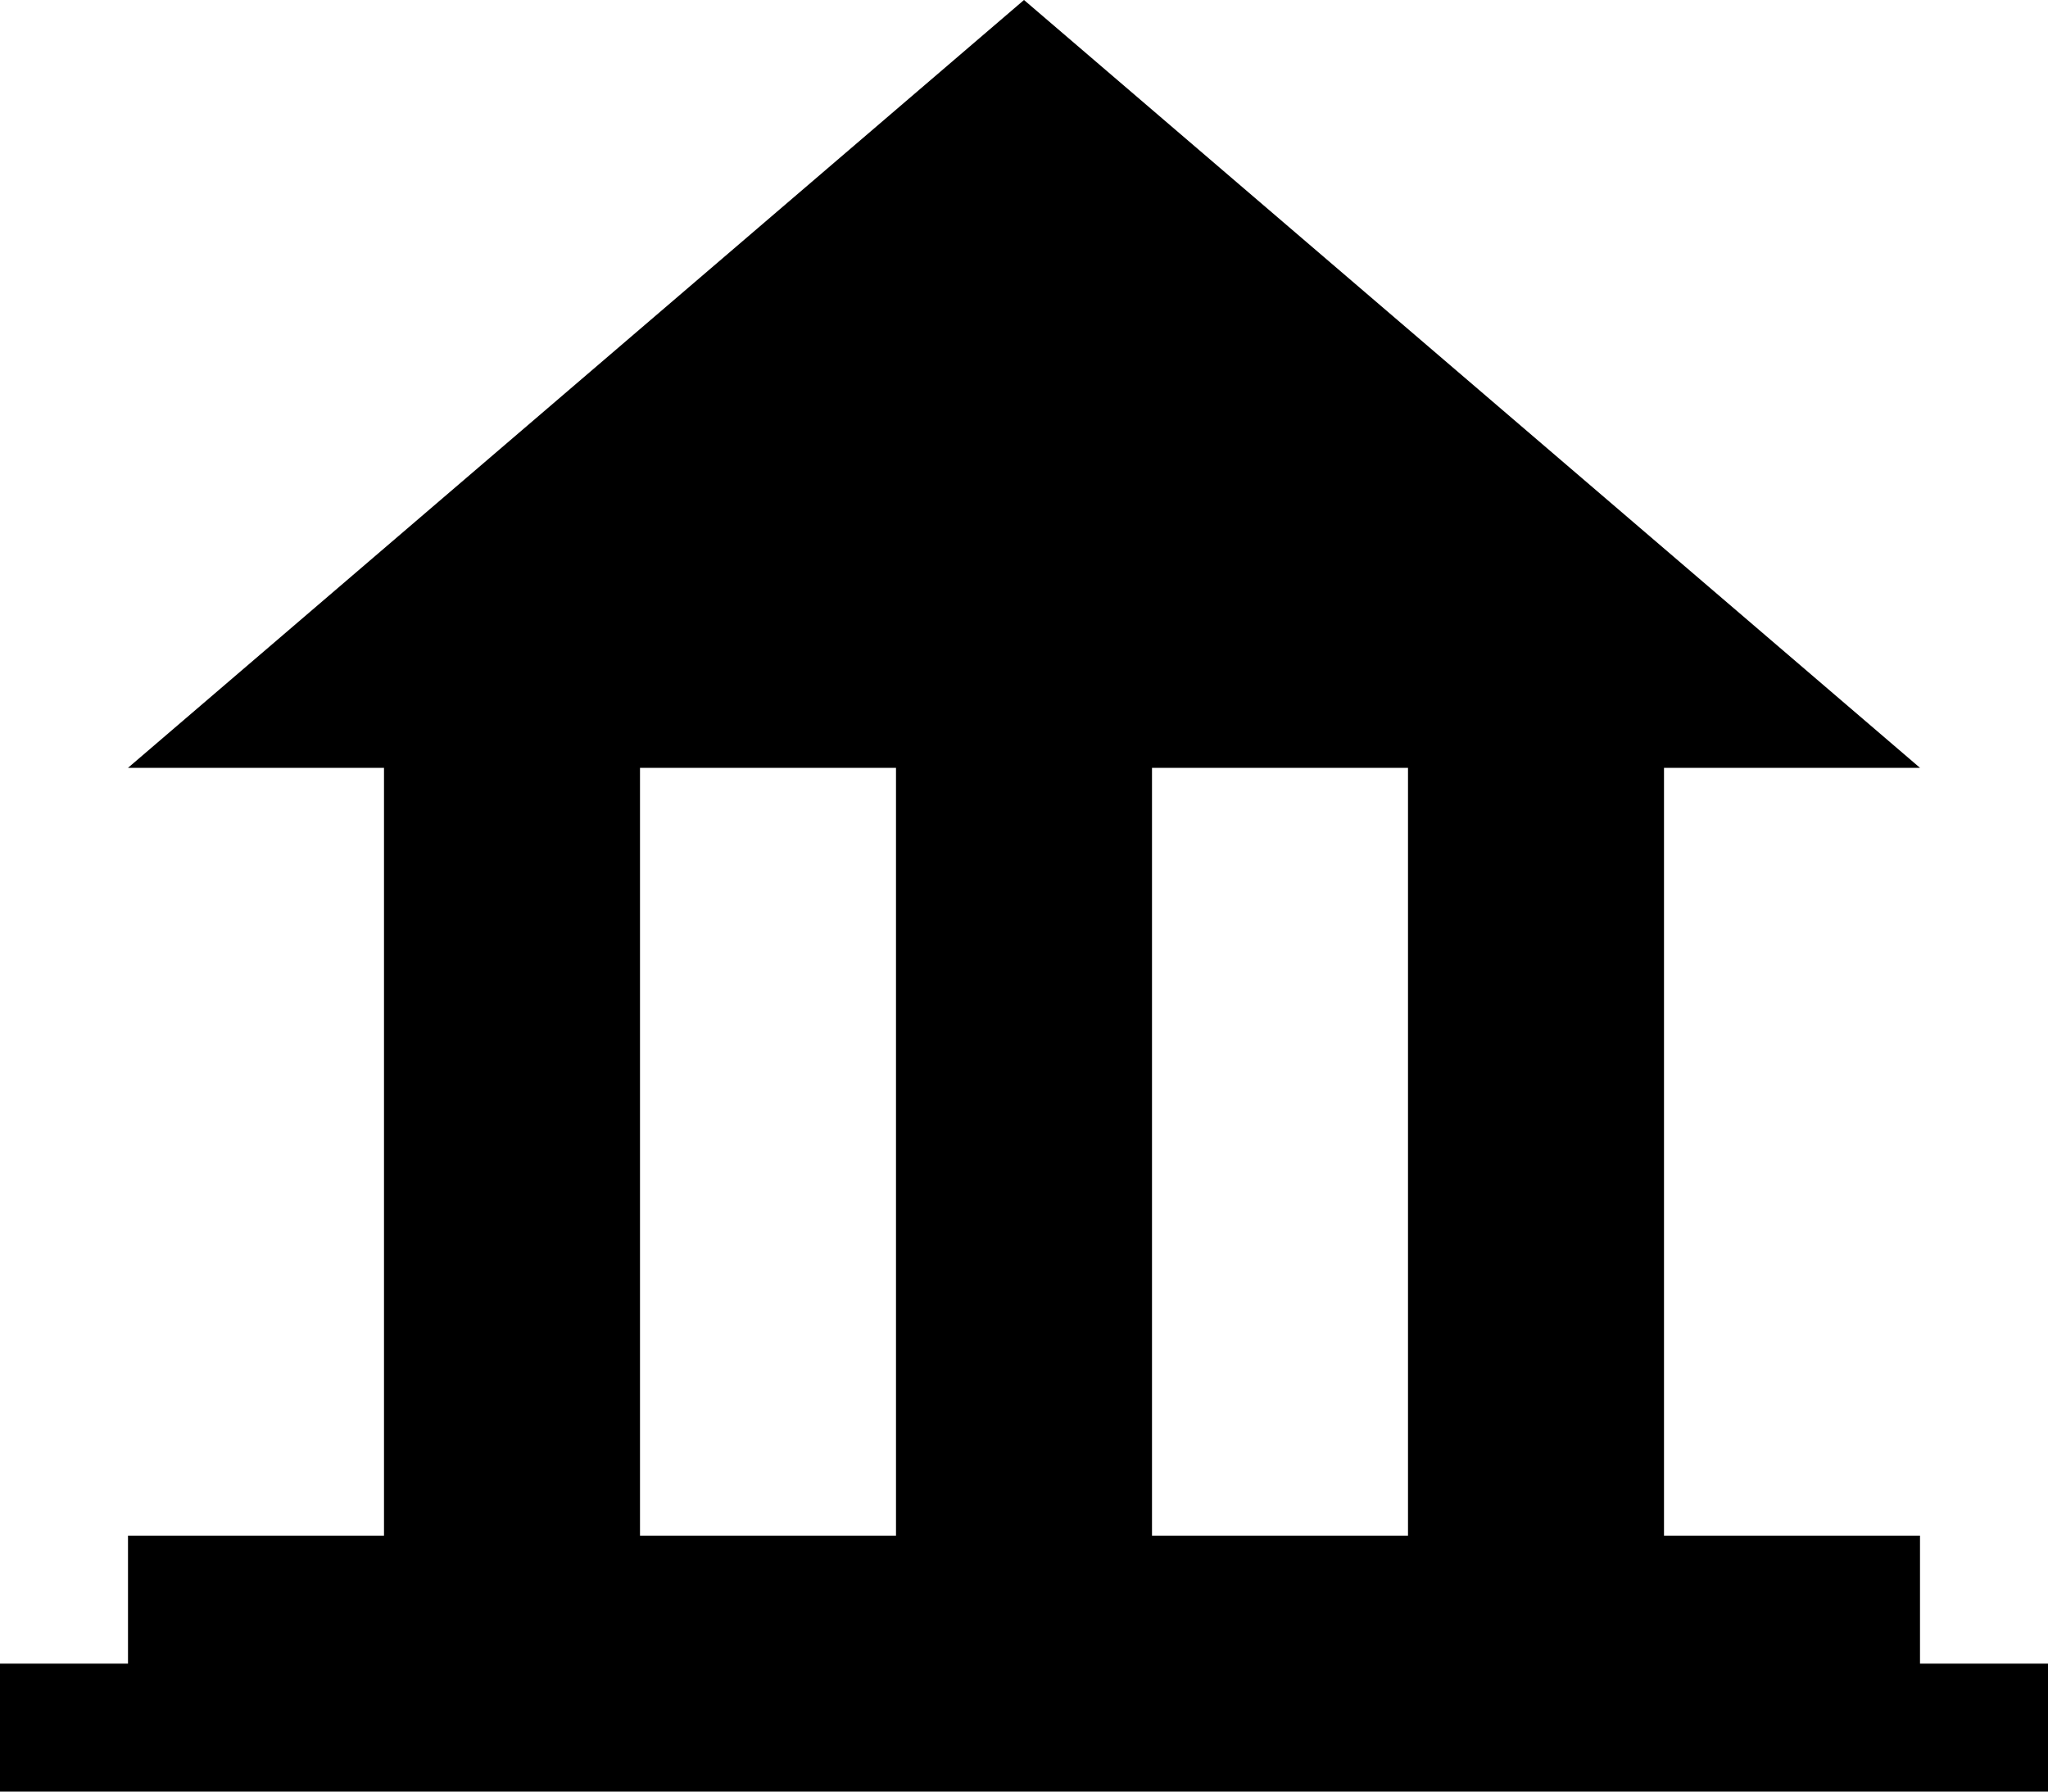
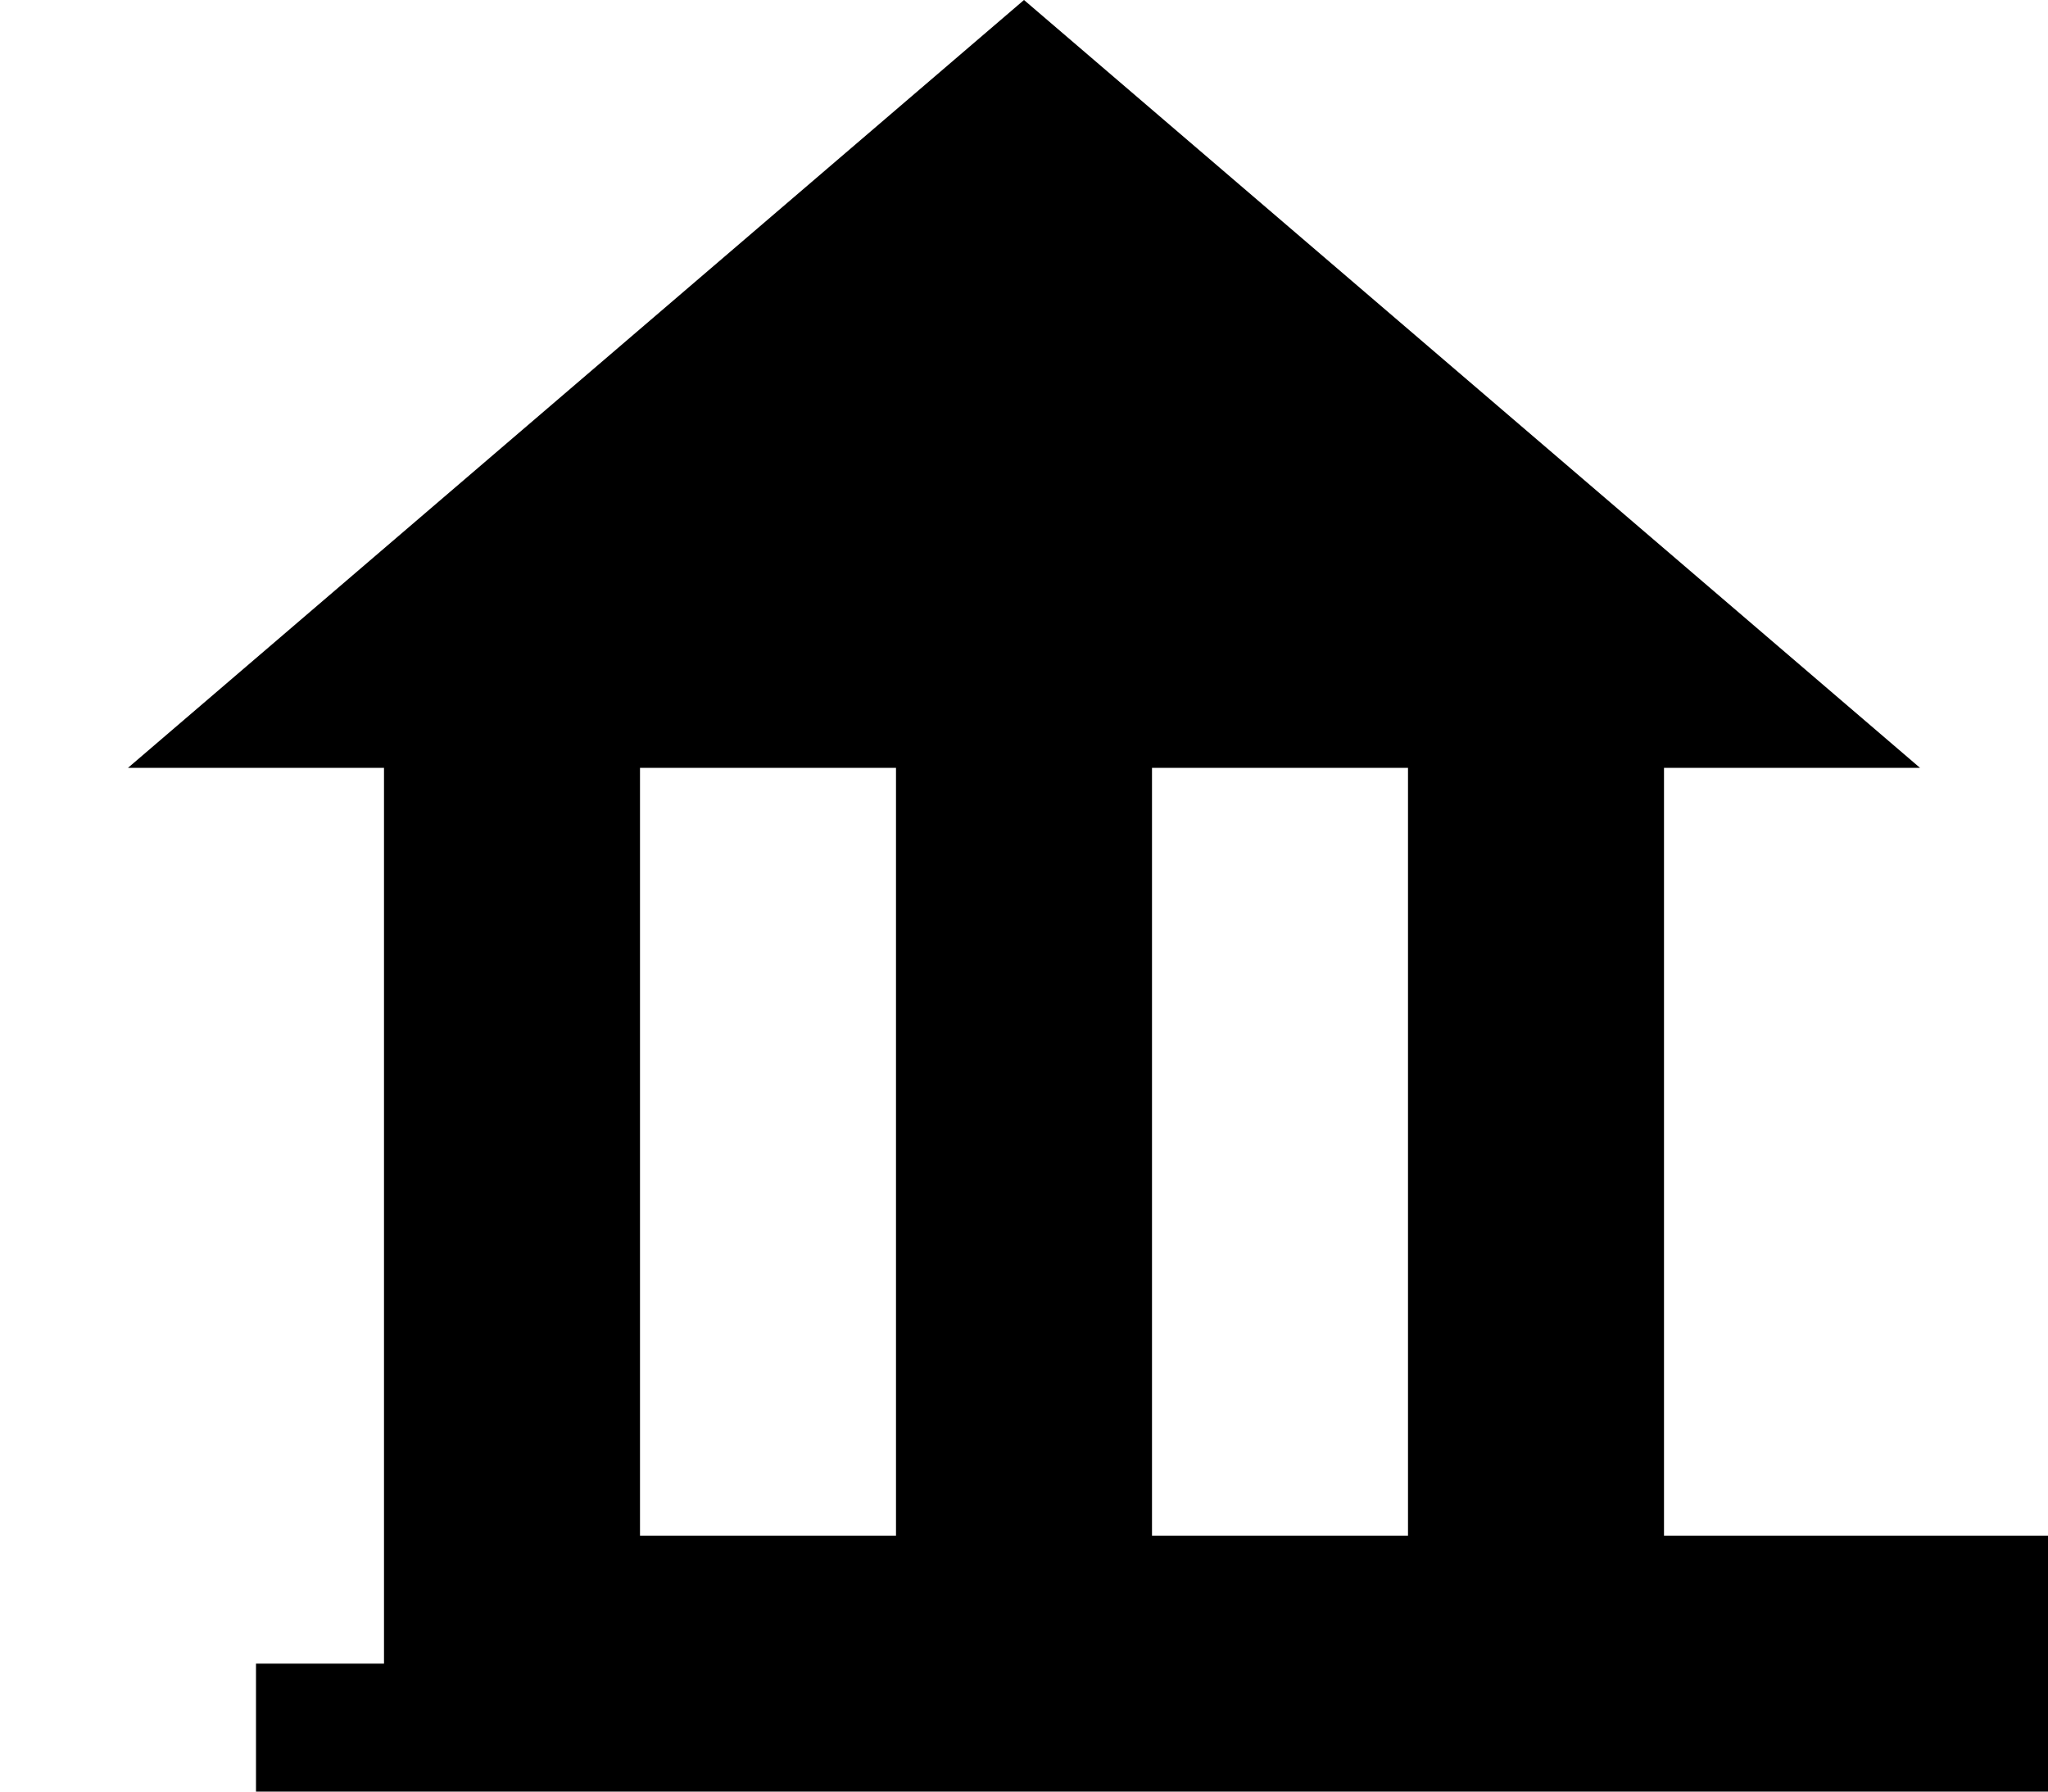
<svg xmlns="http://www.w3.org/2000/svg" width="16" height="14" viewBox="0 0 16 14" enable-background="new 0 0 16 14">
-   <path fill-rule="evenodd" d="m15,12h-2v-6h2l-7-6-7,6h2v6h-2v1h-1v1h16v-1h-1v-1zm-8,0h-2v-6h2v6zm4,0h-2v-6h2v6z" />
+   <path fill-rule="evenodd" d="m15,12h-2v-6h2l-7-6-7,6h2v6v1h-1v1h16v-1h-1v-1zm-8,0h-2v-6h2v6zm4,0h-2v-6h2v6z" />
</svg>